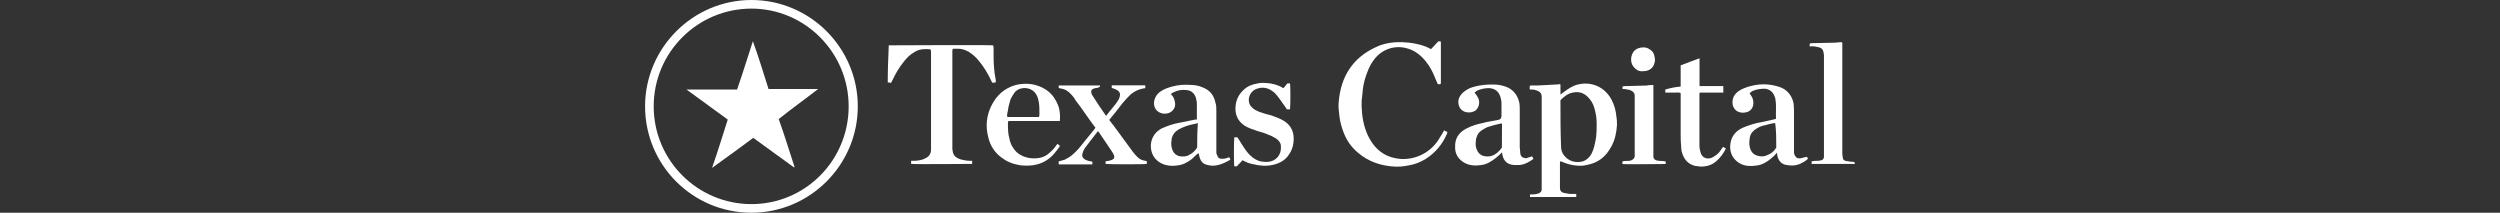
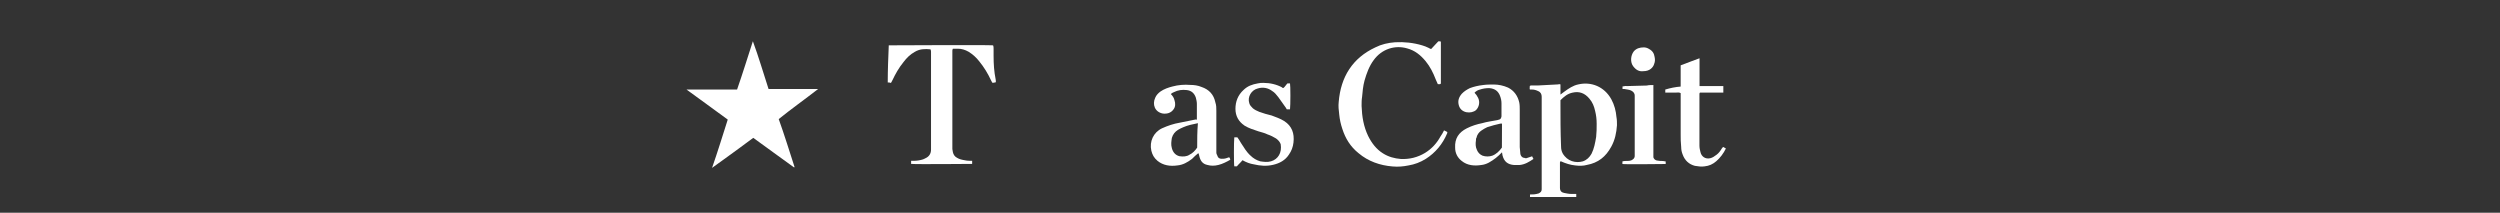
<svg xmlns="http://www.w3.org/2000/svg" id="Layer_2" data-name="Layer 2" width="1363.8" height="116.043" viewBox="0 0 1363.8 116.043">
  <rect x="0" y="0" width="1363.8" height="116.043" fill="#333333" stroke="none" />
  <g id="Layer_1-2" data-name="Layer 1">
    <g>
      <g>
        <path d="m542.022,30.549v-3.861c0-.56,0-1.399-.28-1.958-2.518-.28-56.063,0-56.902,0-.28,6.658-.56,13.596-.56,20.254.56,0,1.119,0,1.679.28.56-.56.56-1.119.839-1.399,1.679-3.581,3.581-6.938,6.099-10.015,1.679-2.238,3.581-4.14,6.099-5.539,2.798-1.679,5.539-1.679,8.616-1.399.28.56.28,1.119.28,1.399v53.321c0,2.238-1.119,3.861-3.077,4.7-.28.28-.839.28-1.119.56-1.679.56-3.581.839-5.259.839h-1.399v1.679c2.798.28,32.172,0,33.291,0v-1.679c-1.399,0-2.798,0-3.861-.28-1.679-.28-3.077-.56-4.42-1.399-1.119-.56-1.958-1.679-2.238-3.077,0-.56-.28-1.119-.28-1.679V27.696c0-.28,0-.56.28-1.119h2.798c1.958,0,3.861.56,5.819,1.679,2.238,1.399,4.14,3.077,5.819,5.259,2.518,3.077,4.7,6.658,6.378,10.295.28.56.56,1.119.839,1.399.56,0,1.119-.28,1.679-.28.28-.56,0-1.119,0-1.679-.839-4.14-1.119-8.281-1.119-12.701Z" fill="#fff" stroke-width="0" />
        <path d="m693.314,88.011c-1.958.56-3.861.28-5.819,0-1.958-.56-3.861-1.679-5.259-3.077-2.238-1.958-3.581-4.42-5.259-6.938-.56-1.119-1.399-2.238-1.958-3.077h-1.679c-.28,1.958-.28,14.995,0,15.834h1.399c.839-1.119,1.958-1.958,3.077-3.357,1.958,1.119,4.14,1.958,6.099,2.238,3.581.839,6.938,1.119,10.575.28s6.658-2.518,8.616-5.539c1.399-1.958,2.238-4.14,2.518-6.658.56-4.98-.839-8.896-4.98-11.638-2.238-1.399-4.7-2.238-6.938-3.077-2.238-.56-4.42-1.119-6.658-1.958-1.399-.56-2.518-1.119-3.581-1.958-.839-.839-1.679-1.679-1.958-2.798-1.119-3.357,1.119-7.218,4.7-8.057,2.798-.839,5.539-.28,7.777,1.399,1.399.839,2.238,1.958,3.357,3.357,1.399,1.958,2.798,3.861,4.14,5.819.28.28.28.839.56.839h1.679c.28-1.958.28-13.316,0-14.156h-1.399c-.839.839-1.399,1.958-2.238,2.518h-.28s-.28,0-.28-.28c-3.077-1.679-6.658-2.518-10.295-2.518-1.119,0-1.958,0-3.077.28-3.077.56-5.539,1.399-7.777,3.581-3.077,2.798-4.42,6.378-4.42,10.295,0,3.861,1.679,6.938,4.98,9.176,2.238,1.399,4.98,2.238,7.497,3.077,1.679.56,3.357.839,4.98,1.679,1.679.56,3.357,1.399,4.7,2.238,1.119.839,1.958,1.679,2.518,3.077.783,4.644-1.399,8.281-5.315,9.4Z" fill="#fff" stroke-width="0" />
        <path d="m651.966,65.239c-2.798.56-5.539,1.119-8.337,1.679-3.357.56-6.658,1.679-9.736,3.077-4.7,2.238-6.938,7.218-5.819,12.197.56,2.238,1.399,3.861,3.357,5.539,3.077,2.518,6.938,3.077,10.799,2.518,3.077-.28,5.539-1.679,8.057-3.581,1.119-1.119,2.238-2.238,3.357-3.077l.28.28c0,.28.28.839.28,1.119.56,2.518,1.679,4.42,4.42,4.98,1.958.56,3.861.56,6.099,0s4.42-1.679,6.378-2.798v-.28c0-.28-.28-.839-.56-1.119-.56.28-1.119.28-1.679.56-.839.28-1.679.28-2.518.28-1.119,0-1.958-.56-2.238-1.679-.28-.56-.56-1.119-.56-1.679v-22.772c0-1.679,0-3.077-.56-4.7-.839-4.14-3.357-6.938-7.497-8.337-1.958-.839-4.14-1.119-6.099-1.119-3.357-.28-6.658,0-9.736.839-2.238.56-4.7,1.399-6.658,2.798-1.119.839-2.238,1.958-2.798,3.357-1.679,3.581-.28,7.777,4.14,8.616,2.238.28,4.42-.28,5.819-2.238,1.119-1.399,1.119-3.357.56-4.98-.28-1.399-1.119-2.518-1.958-3.357.28-.56,1.119-.839,1.679-1.119,2.238-1.119,4.42-1.399,6.938-1.119s4.14,1.679,4.98,4.14c.28,1.119.56,2.238.56,3.357v8.896c-.112-.56-.671-.28-.951-.28Zm1.119,15.275c-1.119,1.679-2.518,3.077-4.14,3.861-1.679,1.119-3.581,1.119-5.539.839-2.238-.56-3.581-2.238-4.14-4.42-.56-1.958-.28-3.581,0-5.539.56-1.958,1.679-3.357,3.357-4.42.839-.56,1.679-.839,2.798-1.399,2.518-1.119,5.259-1.679,8.057-2.238-.392,4.7-.392,8.84-.392,13.316Z" fill="#fff" stroke-width="0" />
        <path d="m816.854,65.519c-2.798.56-5.539.839-8.337,1.679-2.798.56-5.539,1.399-8.337,2.798-4.42,2.238-6.658,5.539-6.378,10.575,0,3.077,1.399,5.539,3.581,7.218,3.077,2.518,6.938,2.798,10.575,2.238,3.077-.28,5.539-1.958,8.057-3.861,1.119-.839,2.238-1.958,3.357-3.077,0,.56.28,1.119.28,1.679.839,3.357,2.798,4.98,6.378,5.259h2.798c3.077-.28,5.259-1.679,7.777-3.357-.56-.28-.28-.839-.839-1.399l-2.518.839c-.56.28-1.119.28-1.679,0-1.119,0-2.238-1.119-2.238-2.798,0-1.119-.28-1.958-.28-3.077v-20.254c0-1.399,0-2.798-.28-4.14-.839-3.581-2.798-6.378-6.099-8.057-2.518-1.119-5.259-1.679-7.777-1.679-1.958,0-3.861,0-5.819.28-2.518.28-4.98.839-7.218,1.679-1.679.839-3.077,1.679-4.42,3.077-1.679,1.958-2.238,3.861-1.679,6.099,1.119,4.7,6.938,4.98,9.456,2.798,1.679-1.679,2.238-4.42,1.119-6.658-.56-1.119-1.119-1.958-1.958-2.798.839-.839,1.679-1.399,2.798-1.679,1.679-.56,3.357-.839,5.259-.839,3.357.28,4.98,1.958,5.819,4.14.56,1.399.839,2.798.839,4.14v6.938c0,.28,0,.56-.28,1.119-.28.839-1.119.839-1.958,1.119Zm2.462,14.995c-1.399,1.958-3.077,3.581-5.259,4.42-1.679.56-3.581.56-5.259,0-1.399-.56-2.518-1.679-3.077-3.077-.839-1.679-.839-3.581-.56-5.259,0-.56,0-1.119.28-1.399.28-1.679,1.399-3.077,2.518-3.861,1.119-.839,2.238-1.399,3.357-1.958,2.518-.839,4.7-1.399,7.218-1.958h.839c-.056,4.196-.056,8.616-.056,13.093Z" fill="#fff" stroke-width="0" />
        <path d="m744.398,43.866c1.119-3.861,2.518-7.777,4.98-11.078,4.42-6.099,11.638-8.337,18.296-6.378,4.14,1.119,7.218,3.581,10.015,6.938,2.518,3.077,4.14,6.378,5.539,10.015.28.839.839,1.679,1.119,2.518.56,0,1.119.28,1.679-.28v-22.772l-.28-.28h-1.119c-1.399,1.399-2.518,2.798-3.861,4.14-.56,0-.839-.28-1.399-.56-1.119-.56-2.518-1.119-3.581-1.399-4.7-1.399-9.736-1.958-14.715-1.679-3.861.28-7.497,1.119-10.799,2.798-12.477,5.819-18.856,16.114-19.975,29.71-.28,2.238,0,4.7.28,6.938.28,2.798.839,5.259,1.679,7.777,1.679,5.259,4.42,9.736,8.896,13.316,5.259,4.42,11.638,6.658,18.576,7.218,3.077.28,5.819,0,8.616-.56,3.357-.56,6.378-1.679,9.456-3.581,5.259-3.357,9.176-8.057,11.638-13.876,0-.28.28-.56,0-.839l-1.679-.839c-.56,1.119-1.119,2.238-1.958,3.357-1.958,3.581-4.7,6.658-8.337,8.896-4.14,2.518-8.616,3.581-13.316,3.357-3.357-.28-6.658-1.119-9.736-3.077-3.581-2.238-6.099-5.539-8.057-9.456-2.518-5.259-3.357-10.575-3.581-16.394,0-1.679,0-3.357.28-4.98.224-2.574.504-5.931,1.343-8.952Z" fill="#fff" stroke-width="0" />
-         <path d="m568.991,48.006c-4.7-2.518-9.736-2.798-14.715-1.679-6.378,1.679-10.799,5.819-13.596,11.638-2.518,5.259-3.077,10.799-1.679,16.394,1.119,5.259,3.861,9.456,8.616,12.477,2.798,1.958,5.819,2.798,9.176,3.357,3.077.28,6.099.28,9.176-.56,4.14-1.119,7.497-3.581,10.015-6.938.839-1.119,1.679-1.958,2.238-3.077-.56-.56-.839-.839-1.399-1.119-.56.839-1.119,1.399-1.679,2.238-.839,1.119-1.958,1.958-2.798,2.798-2.798,2.518-6.099,3.077-9.736,2.798-3.077-.28-5.819-1.399-8.057-3.357-1.958-1.958-3.357-4.42-3.861-7.218-.839-2.798-.839-5.539-.839-8.616,0-.28,0-.56.28-1.119h28.032c.28-2.798,0-5.259-.56-7.497-1.679-4.7-4.196-8.281-8.616-10.519Zm-1.958,13.876c0,.56,0,1.399-.28,1.958h-17.233c-.28-1.119,0-2.238.28-3.357.28-2.238.839-4.14,1.399-6.099.56-1.399,1.399-2.518,2.238-3.861,2.798-3.581,9.456-3.357,11.918,1.119.839,1.399,1.119,2.798,1.399,4.42.28,1.958.28,3.861.28,5.819Z" fill="#fff" stroke-width="0" />
        <path d="m446.29,48.566h-27.024c-1.399-4.42-2.798-8.896-4.14-13.037-1.399-4.42-2.798-8.616-4.42-13.037-2.798,8.616-5.539,17.513-8.616,26.353h-27.584c7.497,5.539,14.995,10.799,22.492,16.394-1.399,4.42-2.798,8.896-4.14,13.037-1.399,4.42-2.798,8.616-4.42,13.316,7.777-5.539,15.275-11.078,22.492-16.394,7.497,5.539,14.995,10.799,22.213,16.114,0,0,.28,0,.28-.28-2.798-8.616-5.539-17.513-8.616-26.073,6.49-5.259,13.988-10.575,21.485-16.394q0,.28,0,0Z" fill="#fff" stroke-width="0" />
-         <path d="m600.043,46.607h-22.492v1.399c.28,0,.839.28,1.119.28,2.238.28,4.14,1.399,5.819,3.357.839.839,1.679,1.958,2.238,3.077,2.798,3.581,5.259,7.218,7.777,10.799,1.119,1.399,1.958,2.798,3.077,4.14-.28.28-.28.56-.56.839-1.958,2.518-4.14,4.98-6.099,7.497-1.679,2.238-3.581,4.42-5.539,6.099-1.399,1.399-3.077,2.238-4.7,3.077-.839.28-1.958.56-3.077.839-.28.56,0,1.119,0,1.679h18.296v-1.399c-.28-.28-.839-.28-1.119-.28-1.119-.28-2.238-.56-3.077-1.119-1.119-.839-1.679-1.679-1.119-3.357.28-1.119.839-2.238,1.679-3.357,2.238-2.798,4.42-5.819,6.658-8.616l.56.56c2.238,3.357,4.7,6.938,6.938,10.295.28.56.839,1.119,1.119,1.958.28.56.56,1.399,0,2.238-1.399,1.119-3.077,1.119-4.42,1.399v1.399c1.679.28,21.373.28,22.492,0v-1.399c-.28-.28-.56-.28-.839-.28-1.679-.28-3.077-.839-4.14-1.958-.839-.839-1.679-1.679-2.518-2.798-3.581-4.98-7.218-9.736-10.799-14.715-.839-.839-1.399-1.958-2.238-2.798,2.518-3.077,4.98-6.099,7.497-9.456,1.399-1.679,2.798-3.077,4.14-4.42,1.958-1.679,4.14-2.798,6.938-3.357.56,0,.839,0,1.119-.28v-1.399h-18.296v1.399c.839.28,1.679.56,2.238.839,1.958.839,2.798,2.238,1.958,4.42,0,.28-.28.56-.28.839l-1.679,2.518c-1.119,1.399-2.238,2.798-3.357,4.14-.56.839-1.399,1.679-1.958,2.518-2.518-3.581-4.98-7.218-7.218-10.799-.28-.56-.839-1.119-.839-1.958-.28-.839,0-1.399.839-1.958.839-.28,1.399-.56,2.238-.56.28,0,.839,0,1.119-.56.504.056.783-.224.504-.783Z" fill="#fff" stroke-width="0" />
-         <path d="m960.929,66.638c-3.581.56-6.938,1.679-10.295,3.077-3.581,1.679-6.099,4.42-6.658,8.616-.56,3.861.56,7.218,3.581,9.736,3.021,2.518,6.658,2.798,10.575,2.238,3.077-.28,5.819-1.958,8.057-3.861,1.119-.839,2.238-1.958,3.077-3.077.28.56.28.839.28,1.399.56,3.077,2.518,4.98,5.259,5.259,3.077.56,5.819.28,8.616-1.399,1.119-.56,1.958-1.119,2.798-1.958,0-.56-.28-.839-.56-1.119-.56,0-.839.28-1.399.28-.839.28-1.679.56-2.798.56s-1.679-.56-2.238-1.399c-.28-.56-.56-1.119-.56-1.958v-20.814c0-1.958,0-4.14-.28-6.099-.839-3.581-2.798-6.378-6.099-8.057-2.518-1.119-5.259-1.679-7.777-1.958-3.077-.28-6.378,0-9.456.839-2.238.56-4.7,1.399-6.658,2.798-1.119.839-2.238,1.958-2.798,3.357-1.399,3.581,0,7.777,4.42,8.337,2.798.28,5.819-.839,6.378-4.14.28-1.679,0-3.357-.839-4.7-.28-.56-.839-1.119-1.119-1.679.56-.56,1.119-1.119,1.958-1.399,1.958-.839,4.14-1.119,6.378-1.119,2.518.28,4.42,1.679,5.259,4.14.28.56.56,1.399.56,2.238.56,3.357,0,6.658.28,10.015-.28,0-.56.28-.839.28-2.126.448-4.644,1.007-7.106,1.567Zm8.057,13.876c-1.119,1.958-2.798,3.357-4.98,4.14-1.679.839-3.357.839-5.259.28-2.238-.56-3.581-2.238-4.14-4.42-.56-1.958-.28-3.861,0-5.819.56-2.238,1.958-3.581,3.861-4.7,1.399-.839,2.798-1.399,4.42-1.679,1.679-.56,3.357-.839,4.7-1.119h.839c.56,4.42.56,8.84.56,13.316Z" fill="#fff" stroke-width="0" />
        <path d="m896.529,38.83c3.357,0,5.259-1.958,5.819-3.861.56-1.399.56-2.518.28-3.861-.28-1.958-1.119-3.357-3.077-4.42-.839-.56-1.958-.839-2.798-.839-2.238,0-4.14.56-5.539,2.238-1.679,2.238-1.958,5.819-.28,8.057,1.679,2.182,3.357,2.965,5.595,2.686Z" fill="#fff" stroke-width="0" />
        <path d="m885.115,47.167v1.399h1.119c1.119.28,2.518.28,3.581.839,1.119.56,1.958,1.399,1.958,2.798v32.787c0,1.399-.839,1.958-1.958,2.518-.839.28-1.399.28-2.238.28s-1.679,0-2.518.28v1.399c1.679.28,22.772,0,23.611,0v-1.399c-1.119-.28-1.958-.28-3.077-.28-.839,0-1.399-.28-1.958-.28-.839-.28-1.399-.839-1.679-1.679v-39.446c-1.119,0-2.518,0-3.581.28-3.357,0-6.938.28-10.295.28-1.007-.056-1.846-.056-2.965.224Z" fill="#fff" stroke-width="0" />
        <path d="m908.446,48.845v1.679h5.595c.839,0,1.958-.28,2.798.28v22.492c0,2.238,0,4.42.28,6.938,0,1.399.28,2.798.839,4.14,1.119,3.077,3.357,5.259,6.658,6.099,1.679.28,3.581.56,5.259.28,2.518-.28,4.42-1.119,6.378-2.798,2.238-1.958,3.861-4.14,5.259-6.938-.56-.28-.839-.56-1.399-.839-.56.28-.56.56-.839.839-.839,1.399-1.679,2.518-2.798,3.357s-2.238,1.679-3.581,1.958c-2.518.56-4.7-.839-5.259-3.357-.28-1.119-.56-2.238-.56-3.581v-28.032c0-.28,0-.56.28-.839h12.757v-3.581h-12.981v-15.163c-3.581,1.399-6.938,2.518-10.295,3.861v11.582c-2.853.224-5.595.783-8.393,1.623Z" fill="#fff" stroke-width="0" />
-         <path d="m1011.452,88.291c-1.119,0-1.958,0-3.077-.28-.56,0-1.119-.28-1.679-.28-.839-.28-1.399-.839-1.399-1.679,0-.56-.28-1.399-.28-1.958V23.276c-.28-.28-.56-.28-.839-.28-1.119,0-1.958.28-3.077.28-4.14,0-8.337.28-12.477.28-.56,0-.839,0-1.399.28v1.399c.56.28.839,0,1.399,0,1.119,0,2.518.28,3.581.56,1.399.28,2.238,1.119,2.518,2.518,0,.56.28,1.119.28,1.679v55.783c-.28,1.119-.839,1.679-1.679,1.679-.839.28-1.399.28-2.238.28s-1.679,0-2.798.28v1.399h23.611c-.168-.336-.168-.895-.448-1.119Z" fill="#fff" stroke-width="0" />
        <path d="m834.591,48.845h1.119c1.119,0,2.238.28,3.357.839,1.399.56,1.958,1.679,1.958,3.077v50.524c0,1.119-.56,1.679-1.679,2.238-.28,0-.839.28-1.119.28-1.119.28-2.518.28-3.581.28v1.399h25.234v-1.679h-2.518c-1.399,0-2.798-.28-4.14-.56-1.399-.28-2.238-1.119-2.238-2.798v-13.596c0-.28,0-.56.28-.839h.28c2.518,1.119,4.98,1.958,7.777,2.238,2.238.28,4.42.28,6.378-.28,6.099-1.119,10.295-4.42,13.316-10.015,1.958-3.581,2.798-7.497,3.077-11.638,0-1.399,0-3.077-.28-4.42-.28-3.357-1.119-6.658-2.798-9.736-3.861-6.994-11.078-9.736-18.016-8.113-2.798.56-5.259,2.238-7.497,3.861-.839.56-1.399,1.119-2.238,1.679v-5.539c-.56-.28-1.119,0-1.399,0-3.581.28-6.938.28-10.575.56h-3.357c-.56,0-1.119,0-1.399.28.056.839-.224,1.399.056,1.958Zm16.673,7.218v-1.399c1.958-1.958,3.861-3.581,6.658-4.14,3.581-.839,6.658.28,9.176,3.357,1.679,1.958,2.518,4.14,3.077,6.658.56,2.238.839,4.42.839,6.938s0,4.7-.28,7.218c-.56,3.357-1.119,6.378-2.518,9.176-1.119,1.958-2.518,3.357-4.7,4.14-3.861,1.119-8.616,0-11.078-4.42-.56-1.119-.839-2.238-.839-3.581-.336-8.113-.336-16.17-.336-23.947Z" fill="#fff" stroke-width="0" />
      </g>
-       <path d="m409.921,116.043c-32.228,0-58.021-26.129-58.021-58.021S377.973,0,409.921,0s58.021,26.073,58.021,58.021-26.129,58.021-58.021,58.021Zm0-111.343c-29.43,0-53.321,23.891-53.321,53.321s23.891,53.321,53.321,53.321,53.042-23.891,53.042-53.321-23.891-53.321-53.042-53.321Z" fill="#fff" stroke-width="0" />
    </g>
    <rect width="1363.8" height="116.043" fill="none" stroke-width="0" />
  </g>
</svg>